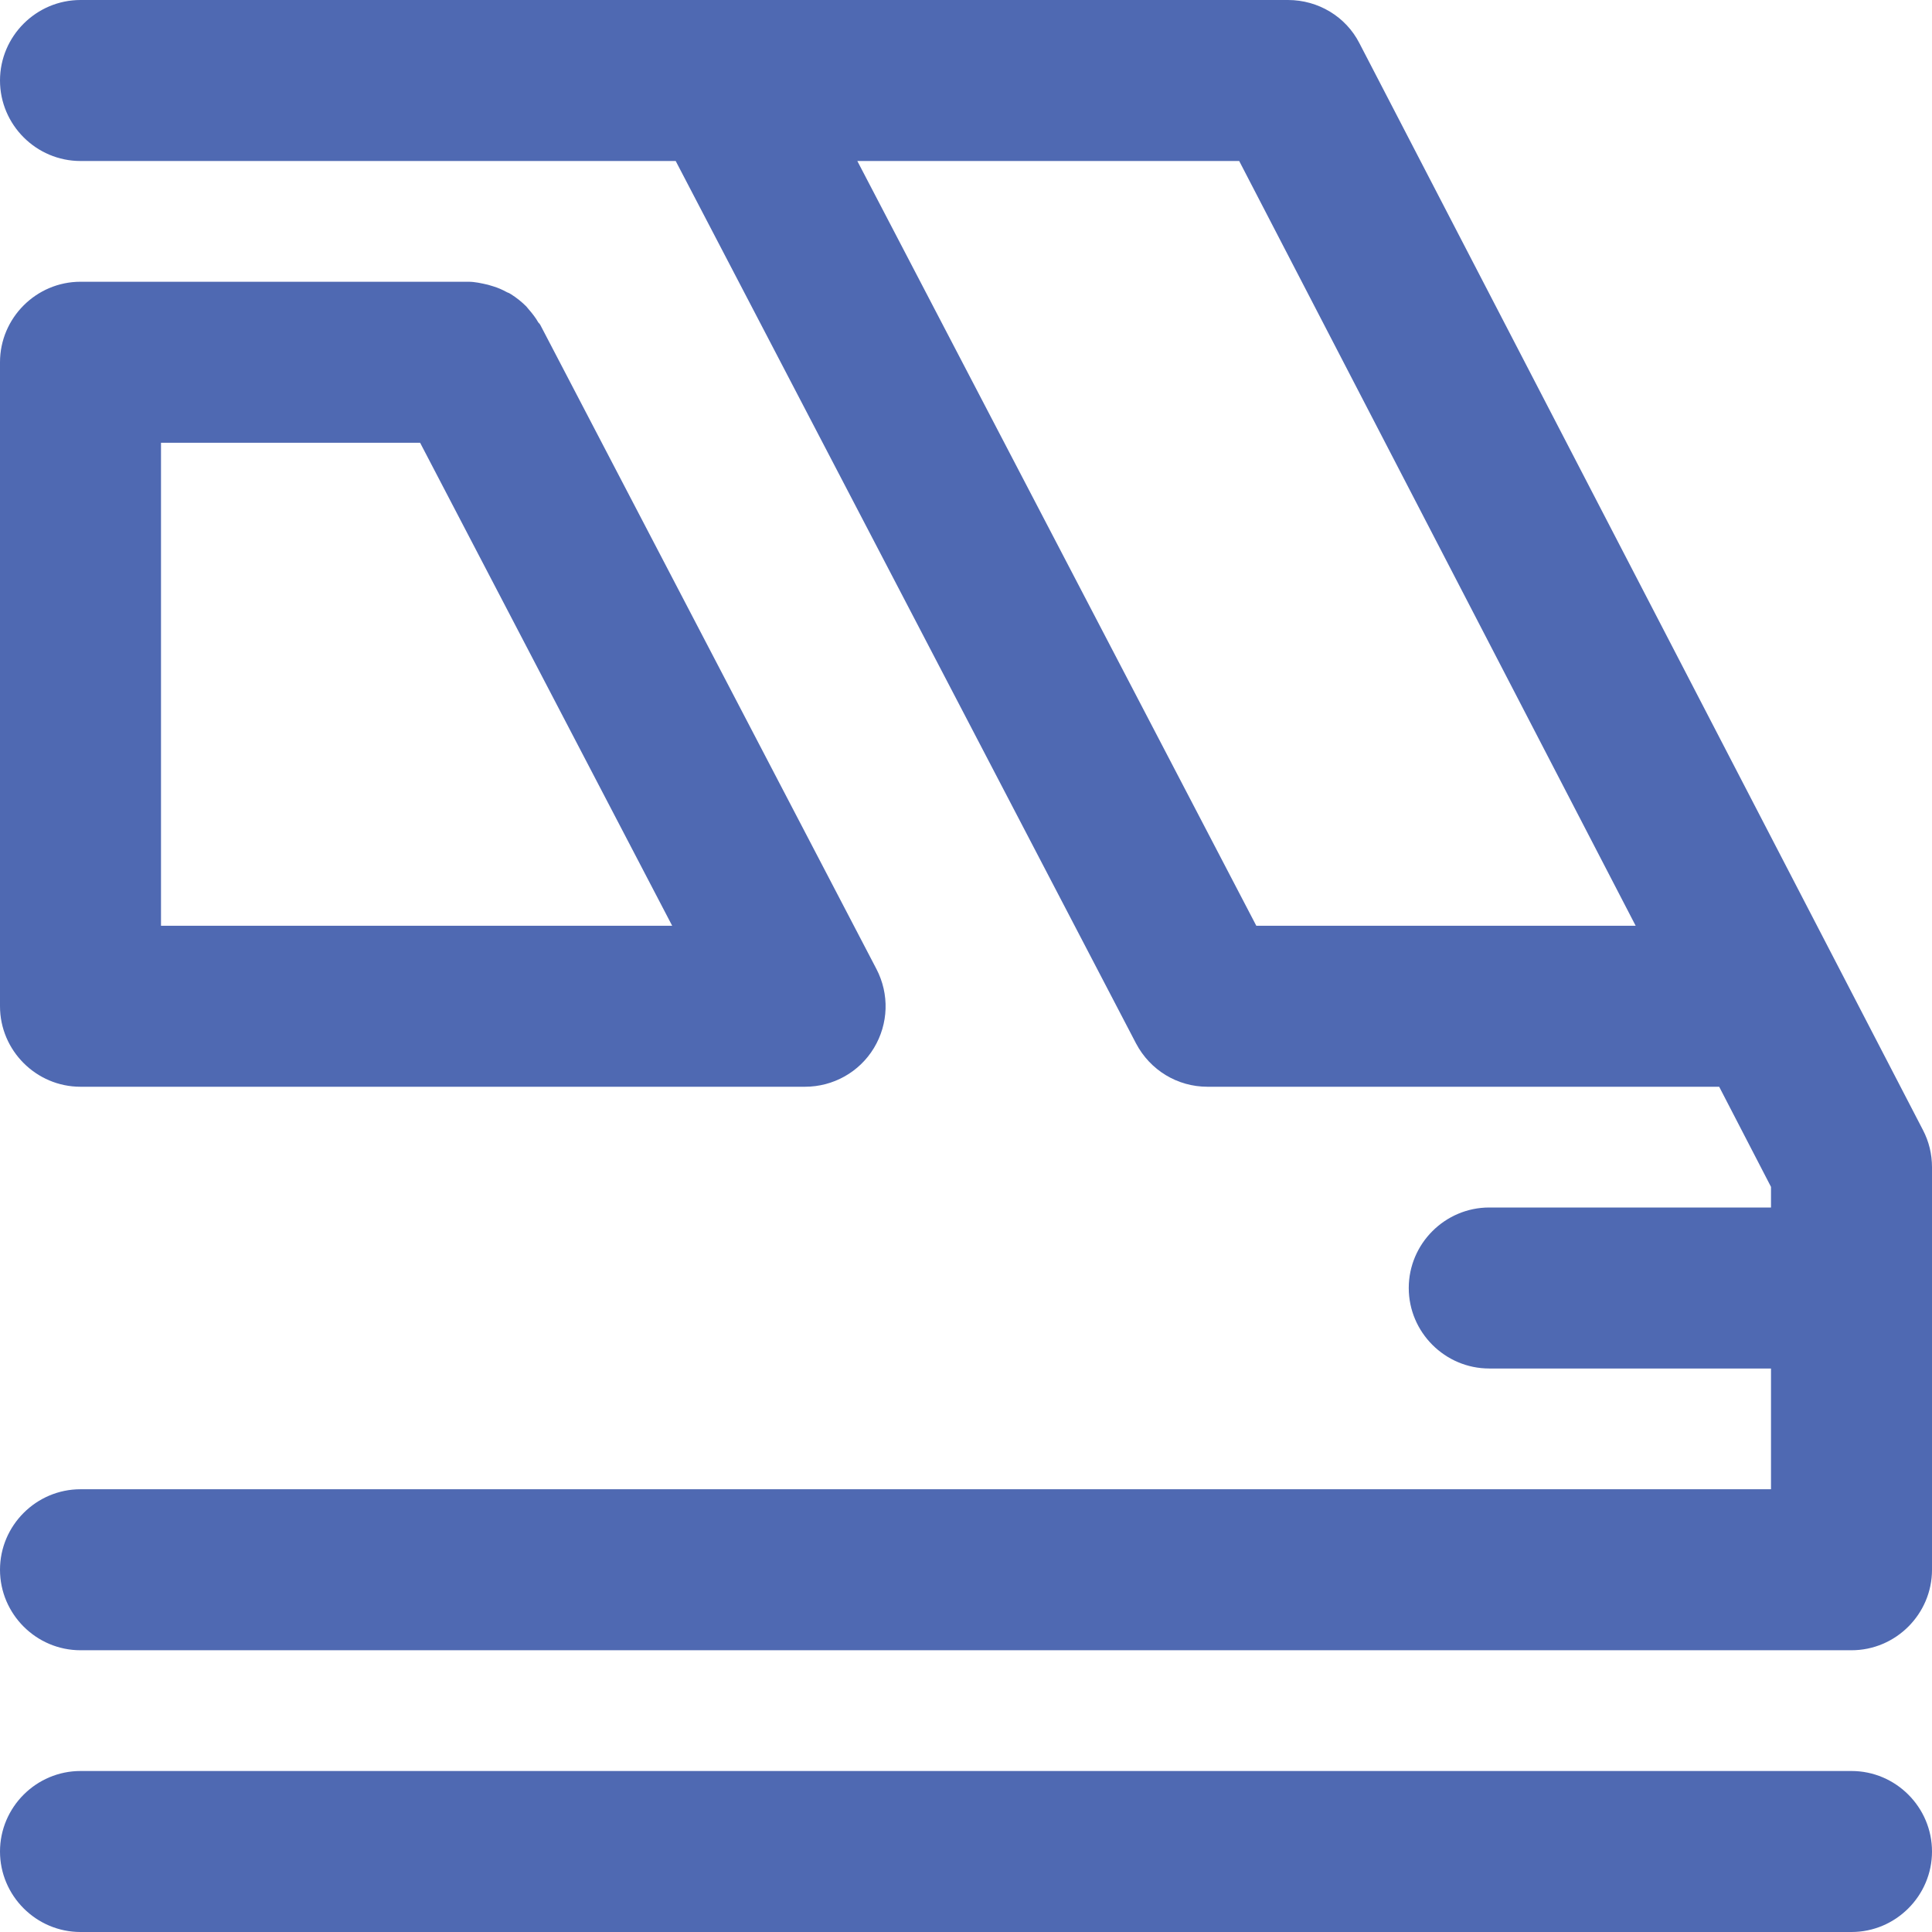
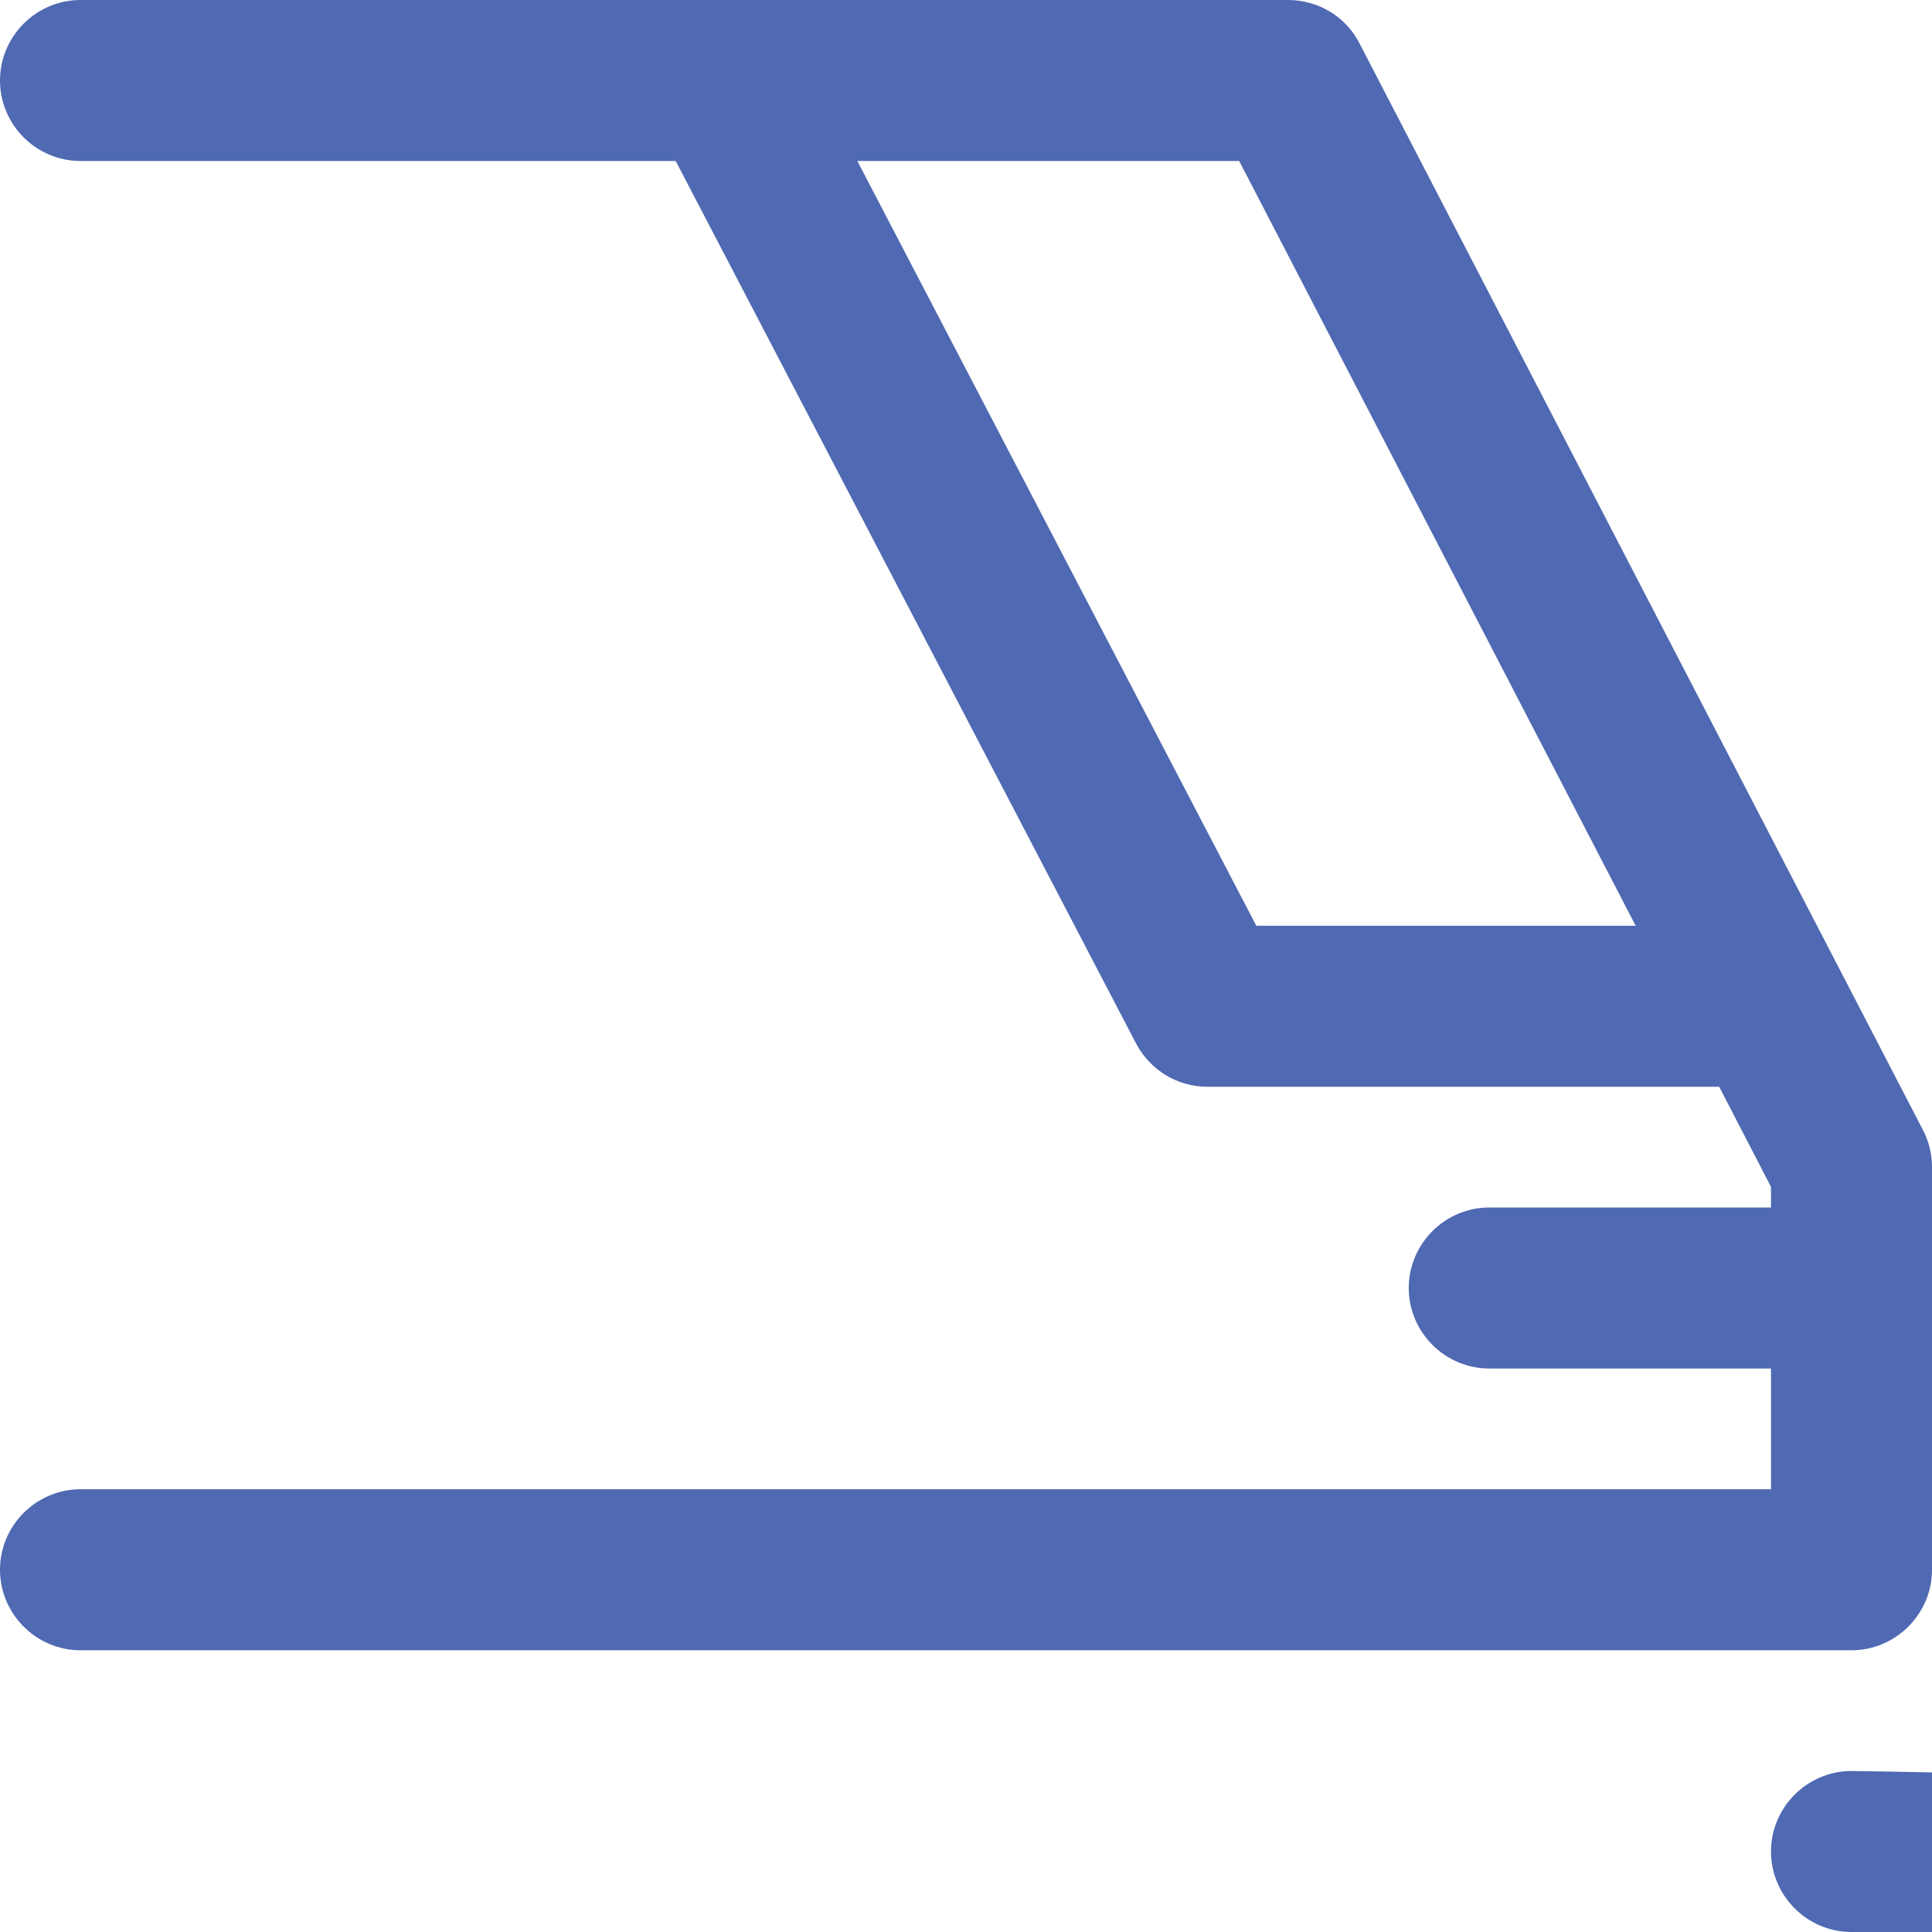
<svg xmlns="http://www.w3.org/2000/svg" version="1.1" id="Capa_1" x="0px" y="0px" viewBox="0 0 384 384" style="enable-background:new 0 0 384 384;" xml:space="preserve">
  <style type="text/css">
	.st0{fill:#4F69B2;}
</style>
  <g>
    <g>
      <path class="st0" d="M382.2,224.6l-112-216C267.5,3.3,262,0,256,0H16C7.2,0,0,7.2,0,16s7.2,16,16,16h118.3l91.5,175.4    c2.8,5.3,8.2,8.6,14.2,8.6h101.7l10.3,19.9v4.1h-56c-8.8,0-16,7.2-16,16s7.2,16,16,16h56v24H16c-8.8,0-16,7.2-16,16s7.2,16,16,16    h352c8.8,0,16-7.2,16-16v-80C384,229.4,383.4,226.9,382.2,224.6z M249.7,184L170.4,32h75.9l78.8,152H249.7z" />
    </g>
  </g>
  <g>
    <g>
-       <path class="st0" d="M368,352H16c-8.8,0-16,7.2-16,16s7.2,16,16,16h352c8.8,0,16-7.2,16-16S376.8,352,368,352z" />
+       <path class="st0" d="M368,352c-8.8,0-16,7.2-16,16s7.2,16,16,16h352c8.8,0,16-7.2,16-16S376.8,352,368,352z" />
    </g>
  </g>
  <g>
    <g>
-       <path class="st0" d="M174.2,192.6l-66.8-128c-0.1-0.2-0.2-0.3-0.4-0.5c-0.5-0.9-1.2-1.8-1.9-2.6c-0.2-0.2-0.3-0.4-0.5-0.6    c-0.9-0.9-1.9-1.7-3-2.4c-0.3-0.2-0.5-0.3-0.8-0.4c-0.9-0.5-1.8-0.9-2.8-1.2c-0.3-0.1-0.7-0.2-1-0.3c-1.3-0.3-2.6-0.6-3.9-0.6H16    C7.2,56,0,63.2,0,72v128c0,8.8,7.2,16,16,16h144c5.6,0,10.8-2.9,13.7-7.7C176.6,203.5,176.8,197.6,174.2,192.6z M32,184V88h51.5    l50.1,96H32z" />
-     </g>
+       </g>
  </g>
</svg>